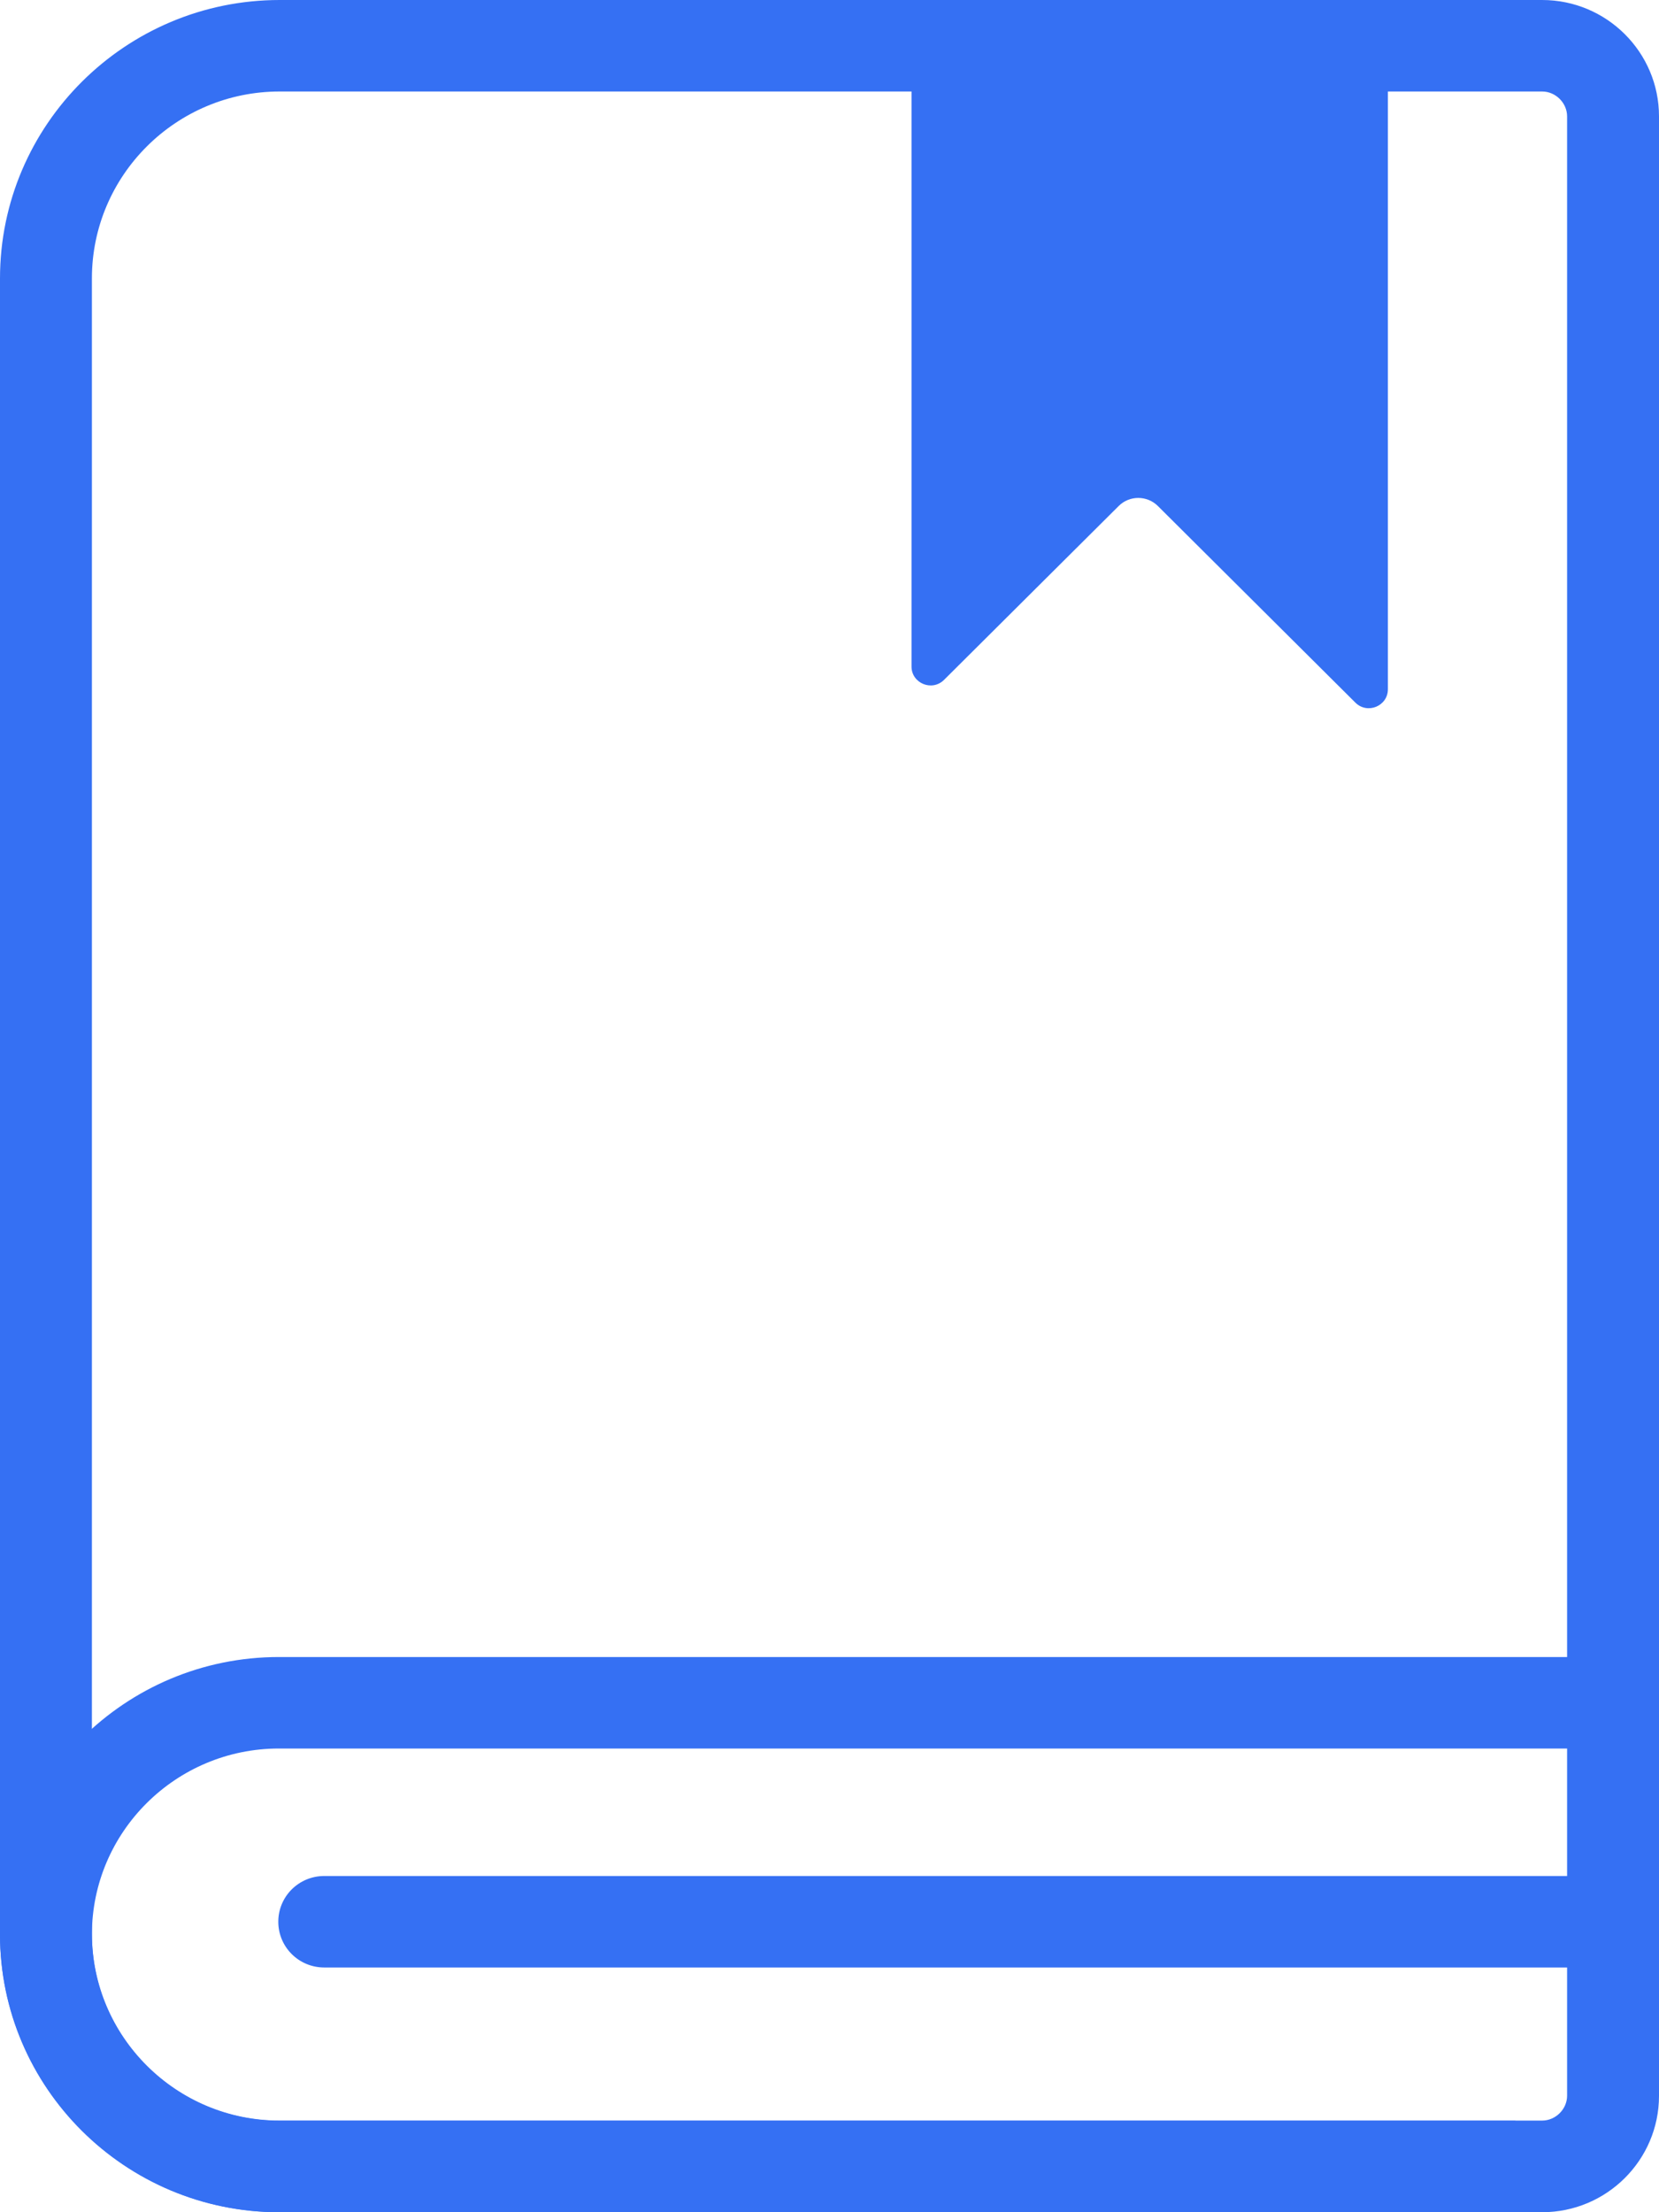
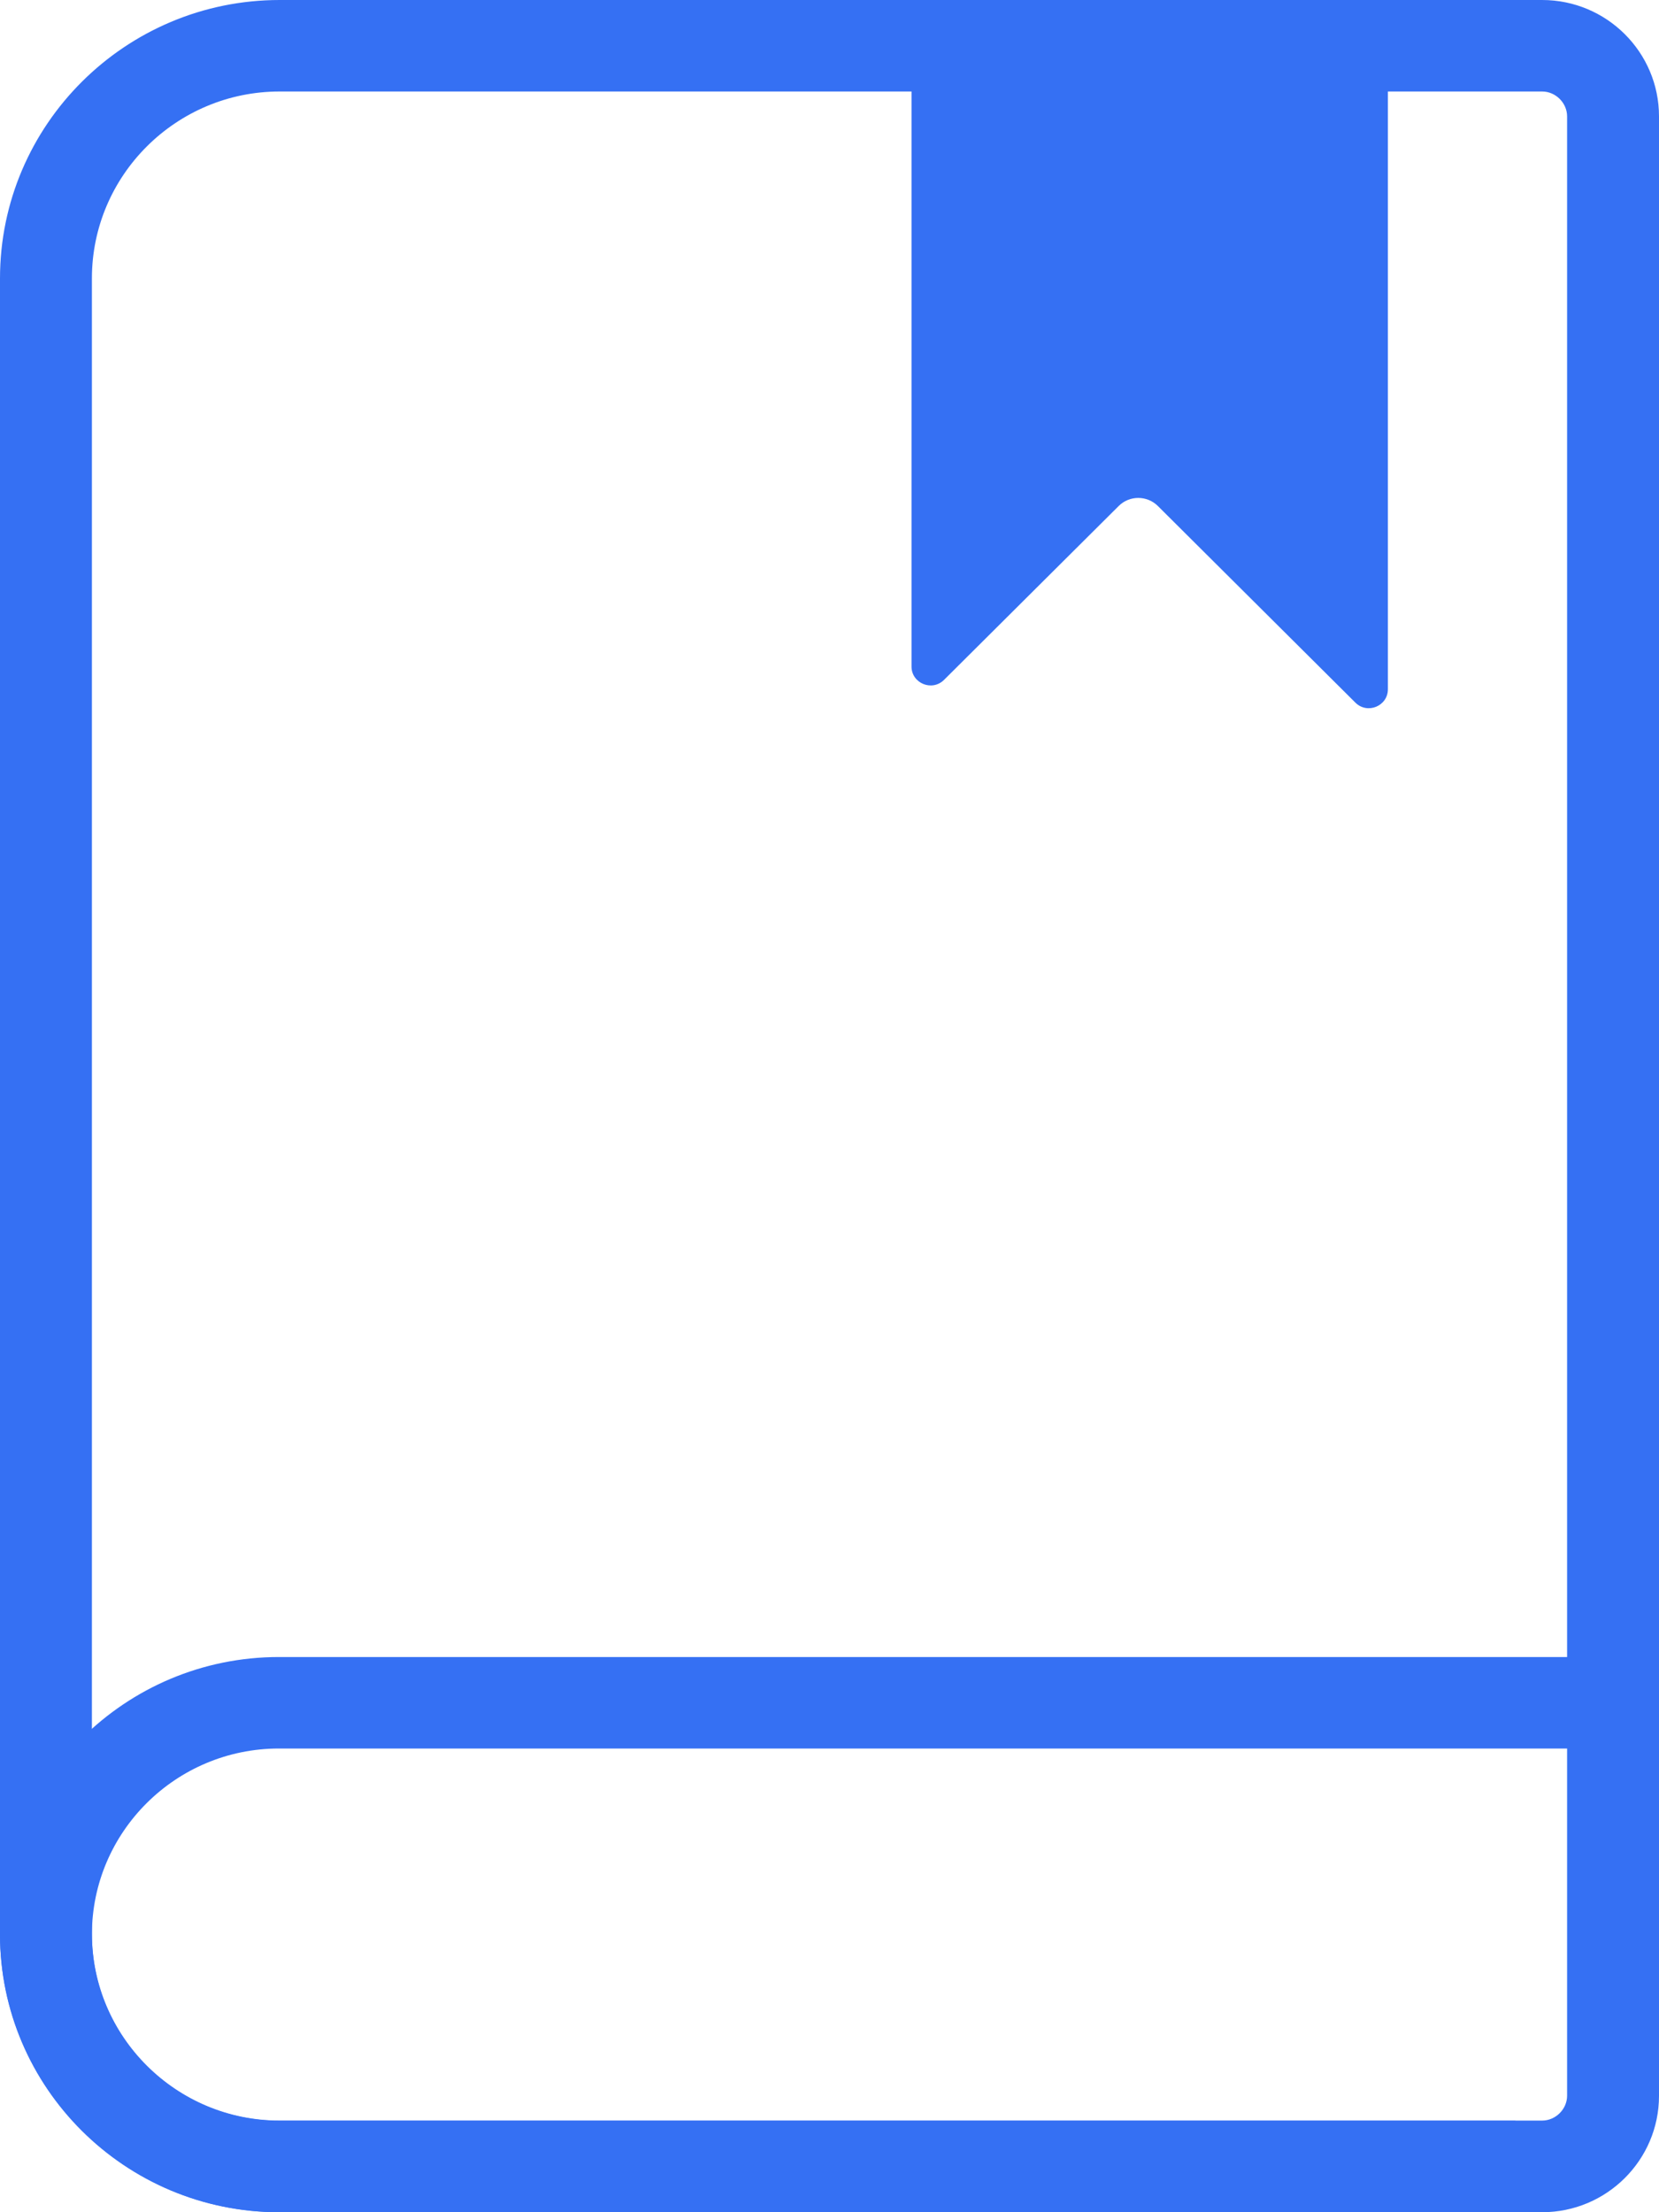
<svg xmlns="http://www.w3.org/2000/svg" width="48" height="64" viewBox="0 0 48 64" fill="none">
  <g clip-path="url(#clip0_4255_1792)">
    <path d="M44.619 64H8.092C3.63 64 0 60.387 0 55.945V8.055C0 3.613 3.63 0 8.092 0H44.619C46.484 0 48 1.509 48 3.366V60.634C48 62.491 46.484 64 44.619 64ZM8.092 2.647C5.096 2.647 2.659 5.073 2.659 8.055V55.94C2.659 58.922 5.096 61.349 8.092 61.349H44.619C45.009 61.349 45.341 61.018 45.341 60.63V3.366C45.341 2.978 45.009 2.647 44.619 2.647H8.092Z" fill="#3570F3" />
    <path d="M43.843 64H8.07C3.621 64 0 60.396 0 55.967C0 51.538 3.621 47.938 8.07 47.938H46.67V50.585H8.07C5.088 50.585 2.659 52.998 2.659 55.967C2.659 58.936 5.088 61.353 8.07 61.353H43.843V64Z" fill="#3570F3" />
-     <path d="M46.67 56.92H9.382C8.646 56.92 8.052 56.329 8.052 55.596C8.052 54.864 8.646 54.273 9.382 54.273H46.666C47.402 54.273 47.996 54.864 47.996 55.596C47.996 56.329 47.402 56.92 46.666 56.92H46.67Z" fill="#3570F3" />
    <path d="M26.373 1.323V19.282C26.373 19.767 26.963 20.014 27.313 19.67L32.369 14.637C32.68 14.328 33.185 14.328 33.499 14.637L39.216 20.328C39.562 20.672 40.156 20.429 40.156 19.939V1.323" fill="#3570F3" />
  </g>
  <defs>
    <clipPath id="clip0_4255_1792">
      <rect width="48" height="64" fill="white" />
    </clipPath>
  </defs>
</svg>